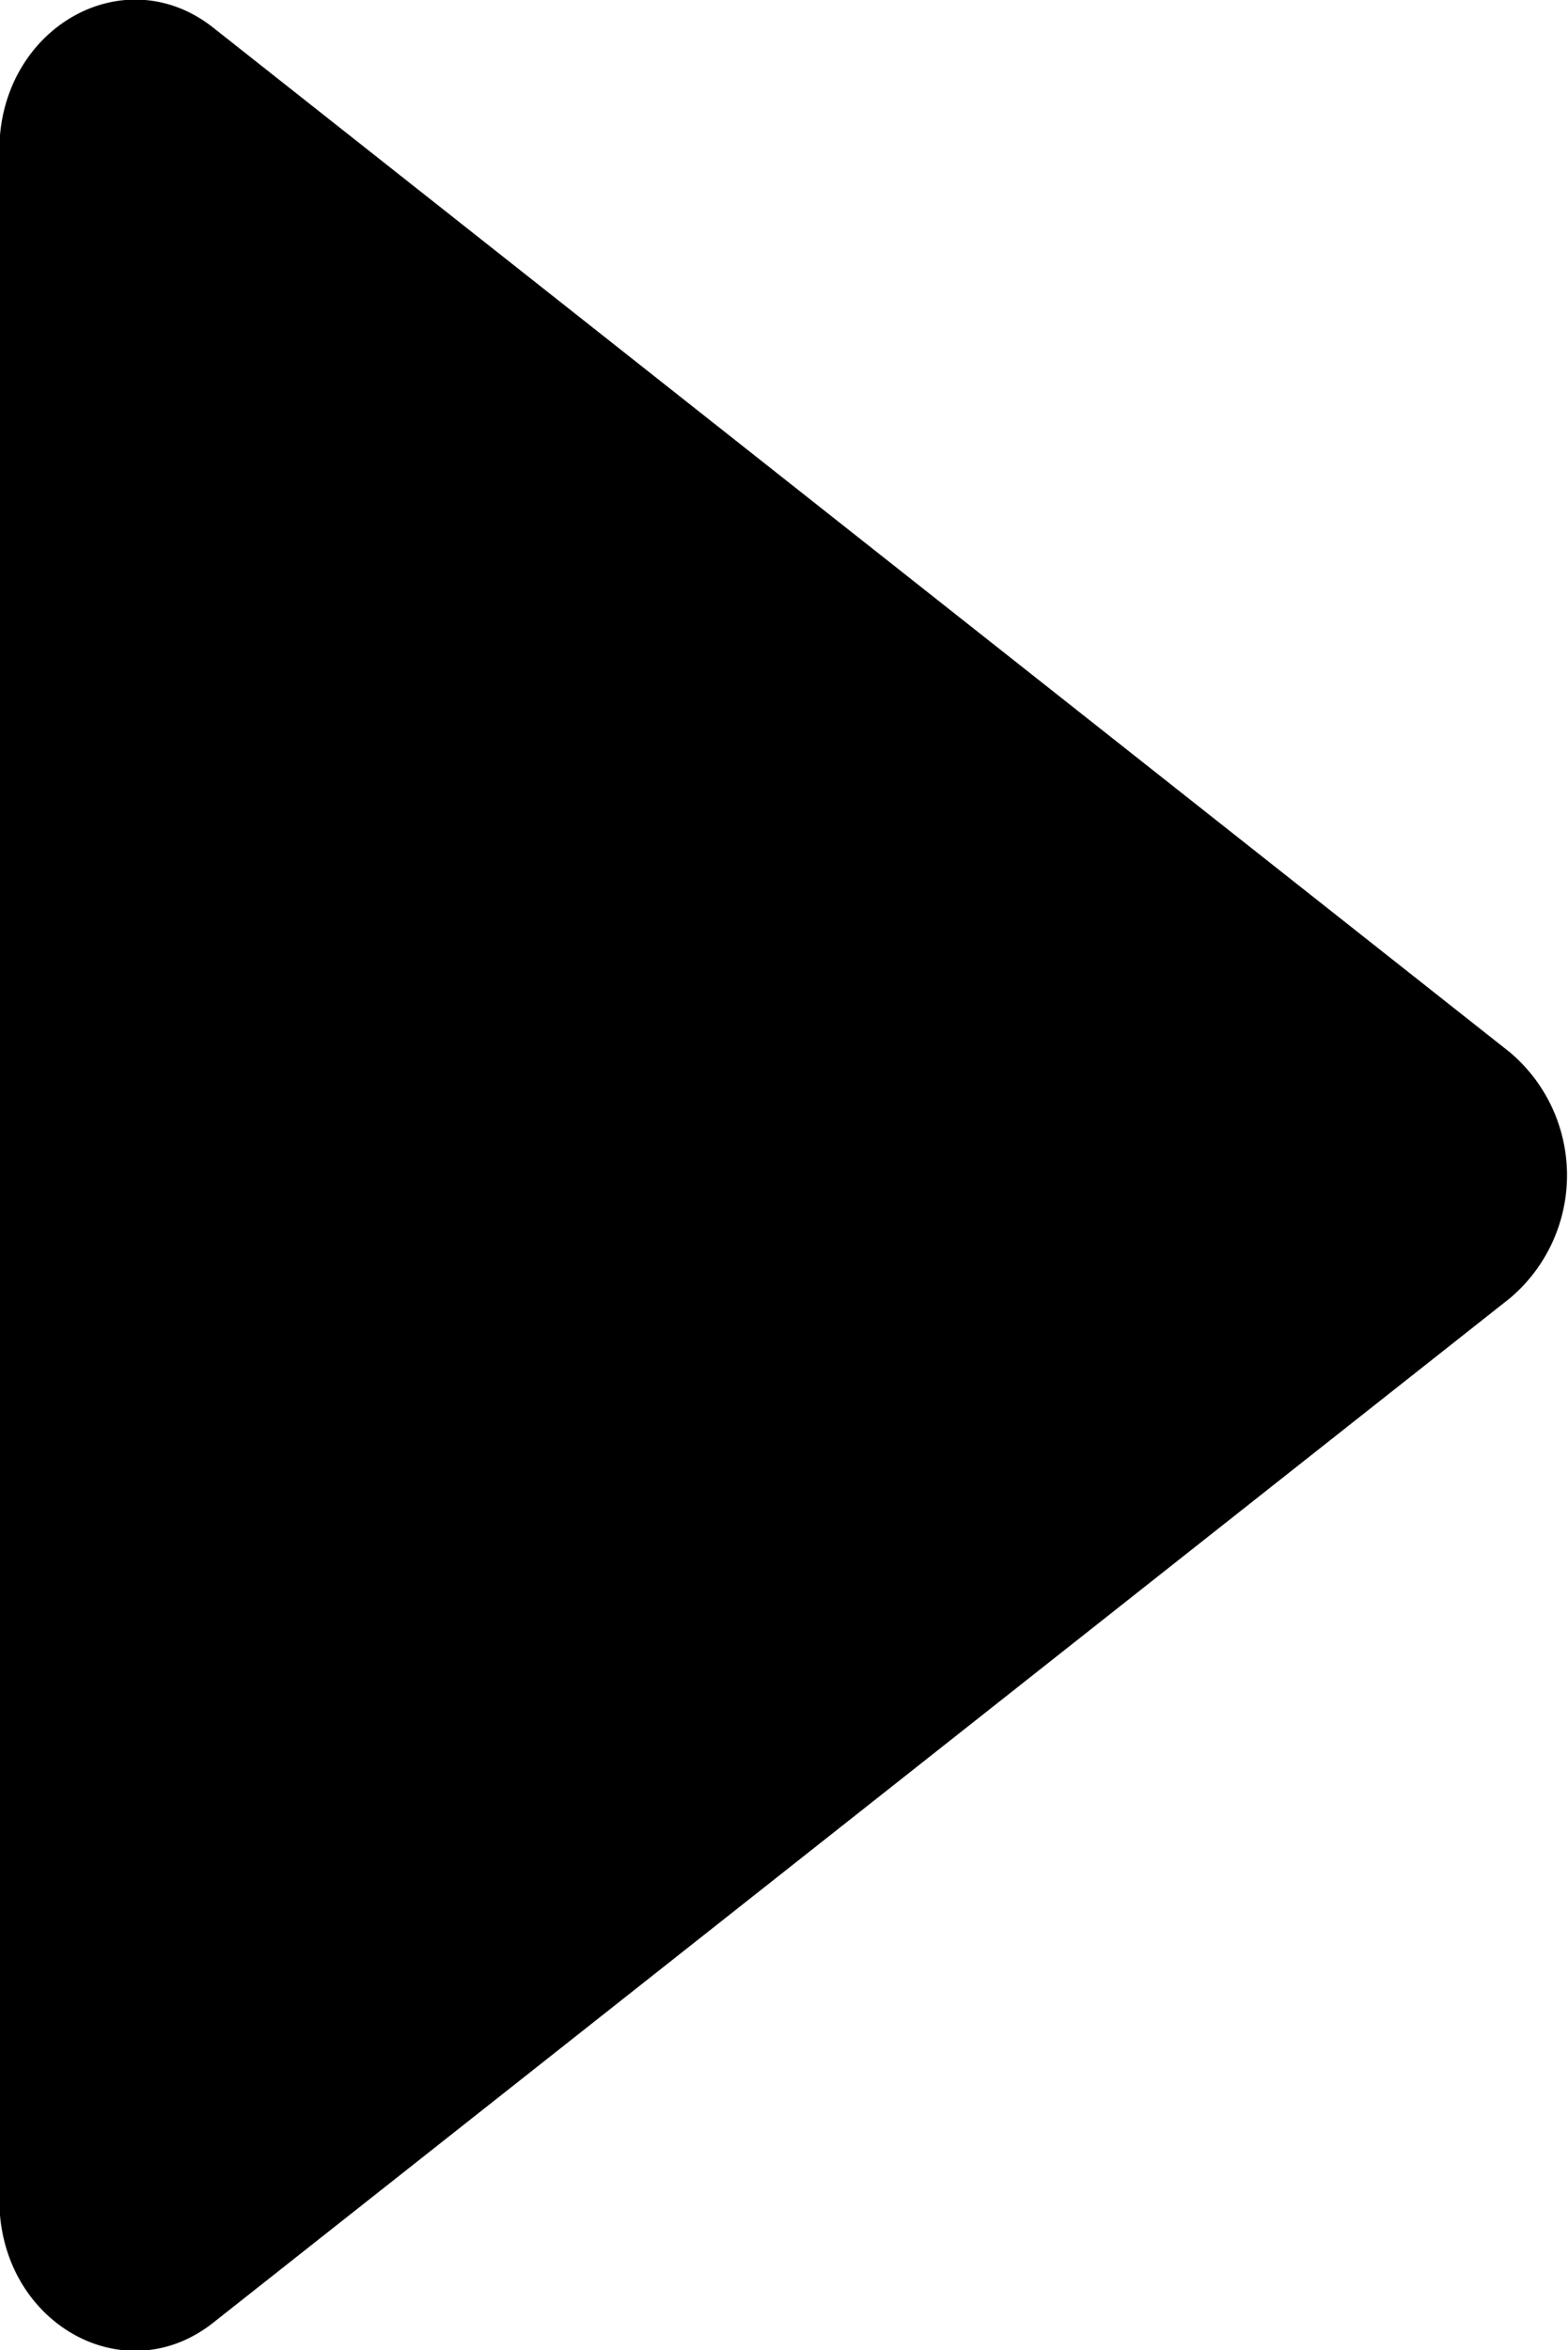
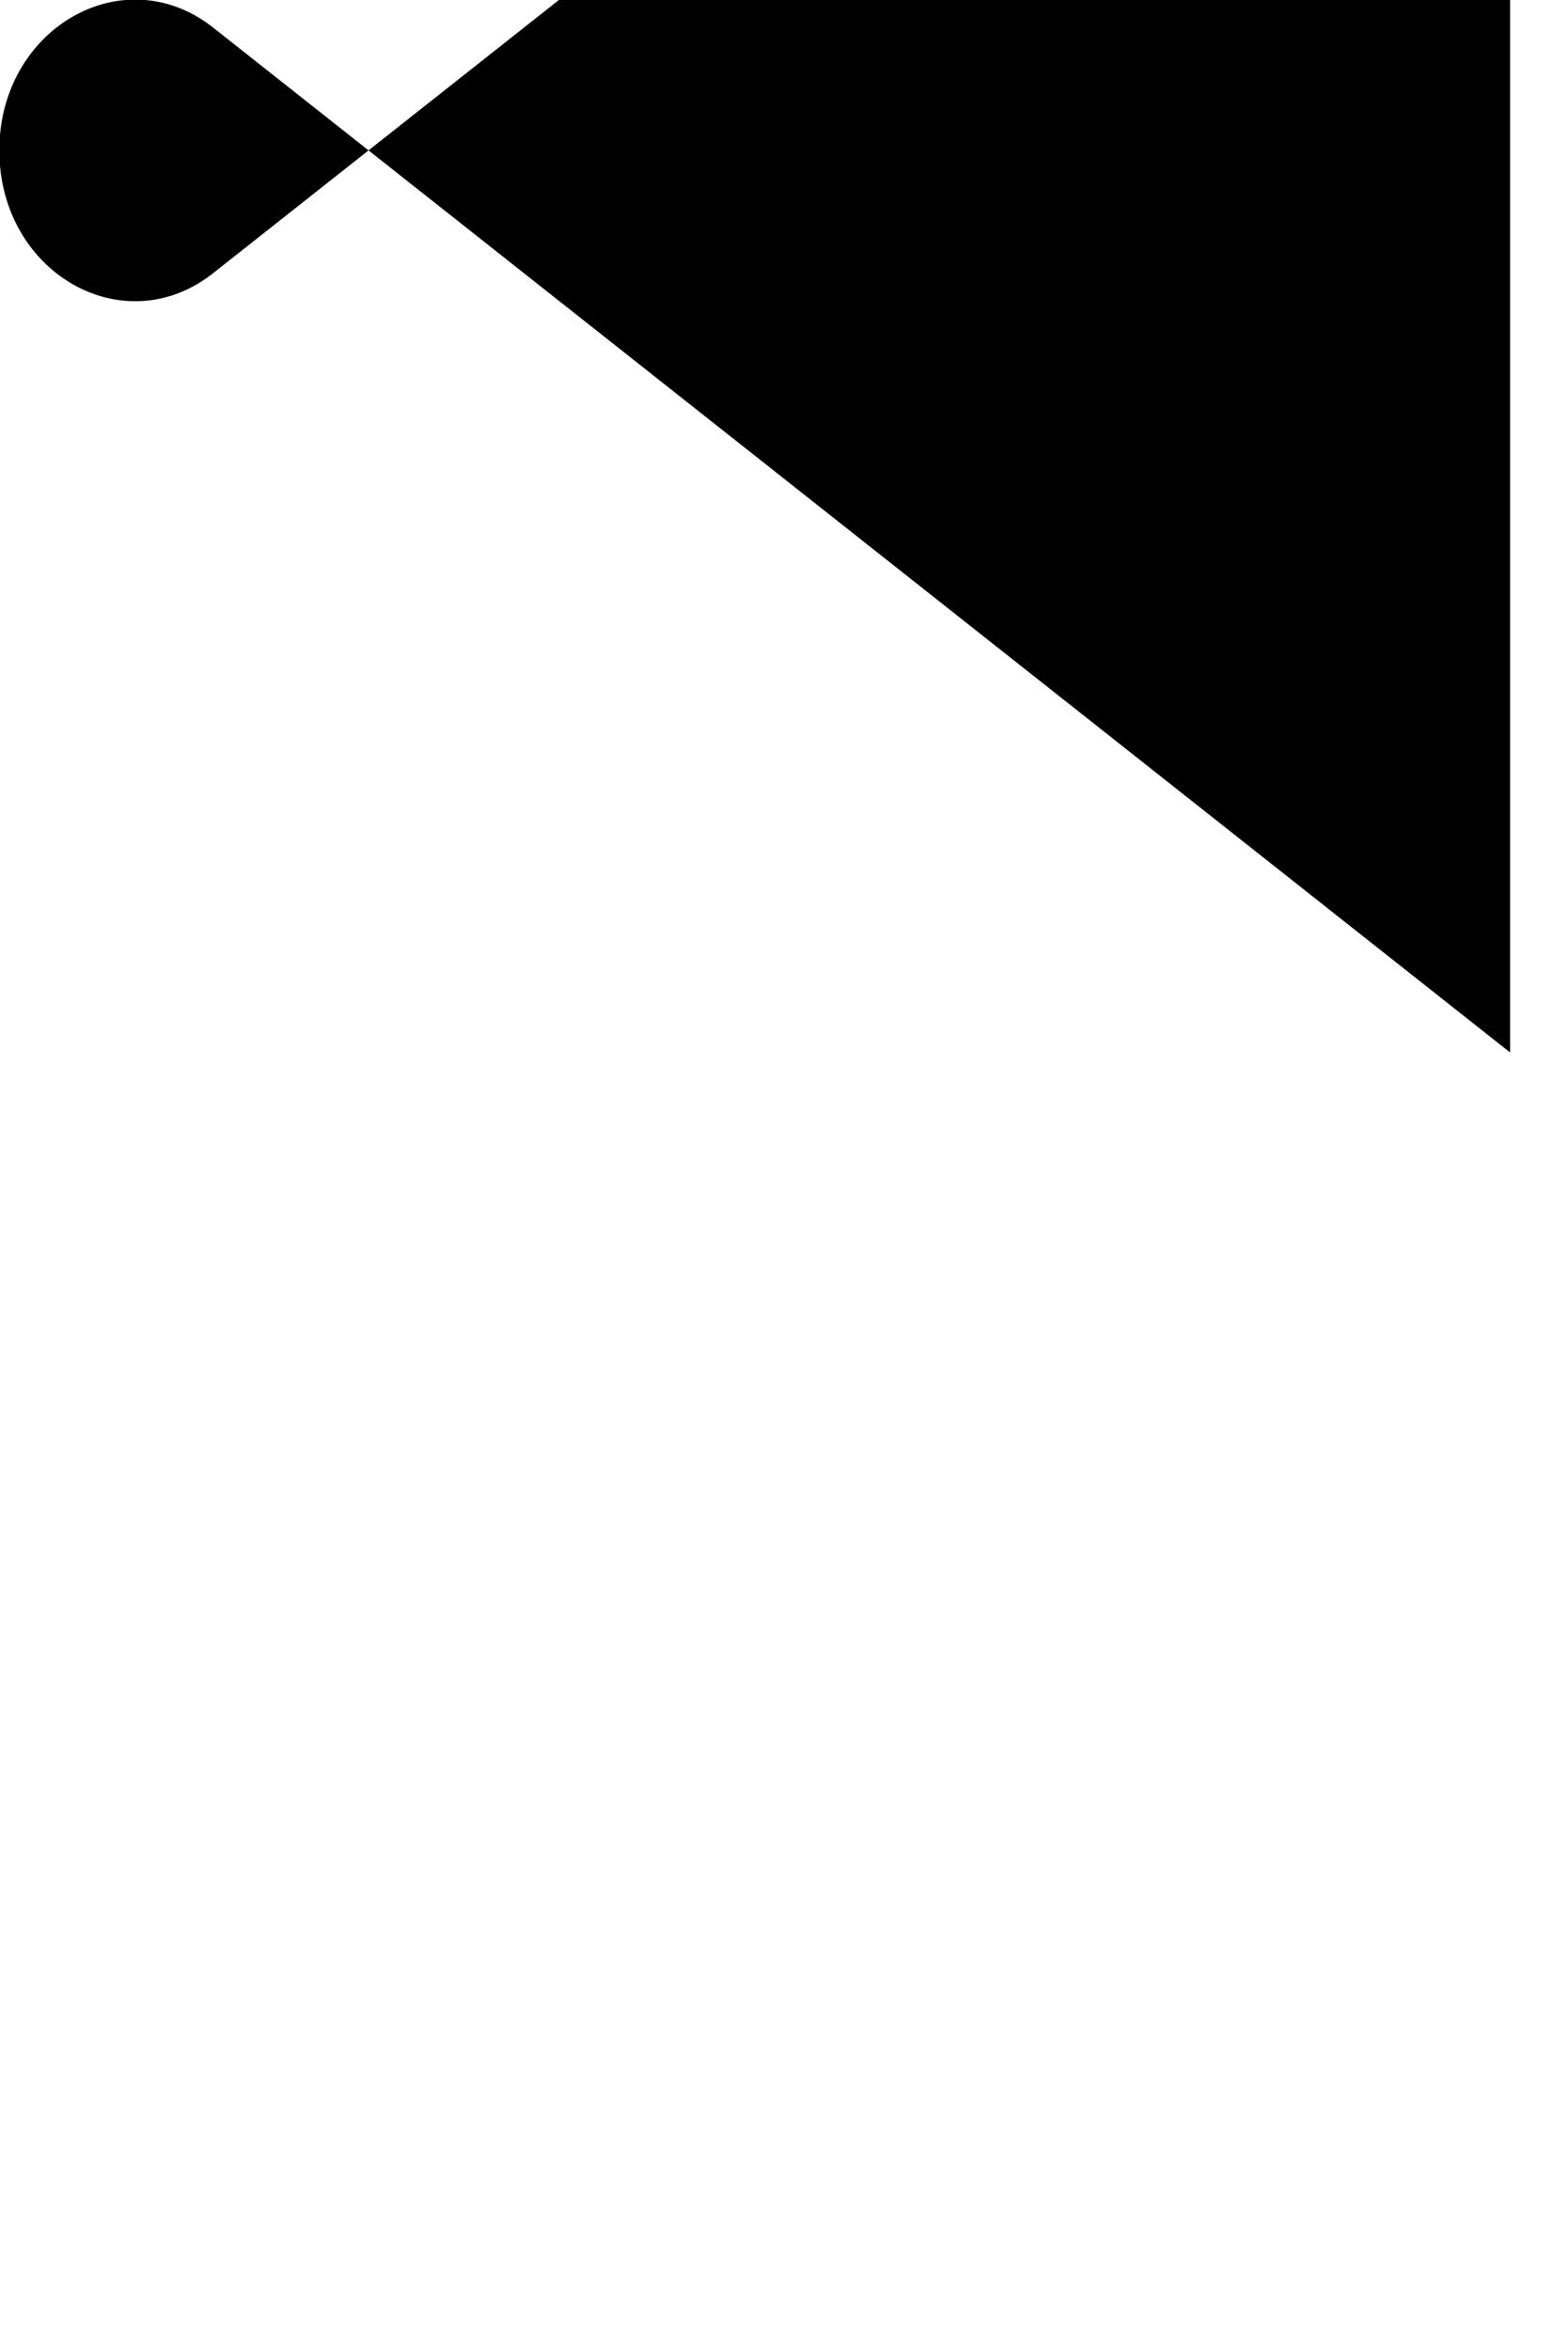
<svg xmlns="http://www.w3.org/2000/svg" width="47.93" height="71.841" viewBox="0 0 47.93 71.841">
-   <path data-name="▶︎" d="M46.16 32.173L6.52.847C3.78-1.319-.02.861-.02 4.597v62.654c0 3.74 3.8 5.92 6.54 3.75l39.64-31.32a4.92 4.92 0 000-7.508z" fill-rule="evenodd" />
+   <path data-name="▶︎" d="M46.16 32.173L6.52.847C3.78-1.319-.02.861-.02 4.597c0 3.74 3.8 5.92 6.54 3.75l39.64-31.32a4.92 4.92 0 000-7.508z" fill-rule="evenodd" />
</svg>